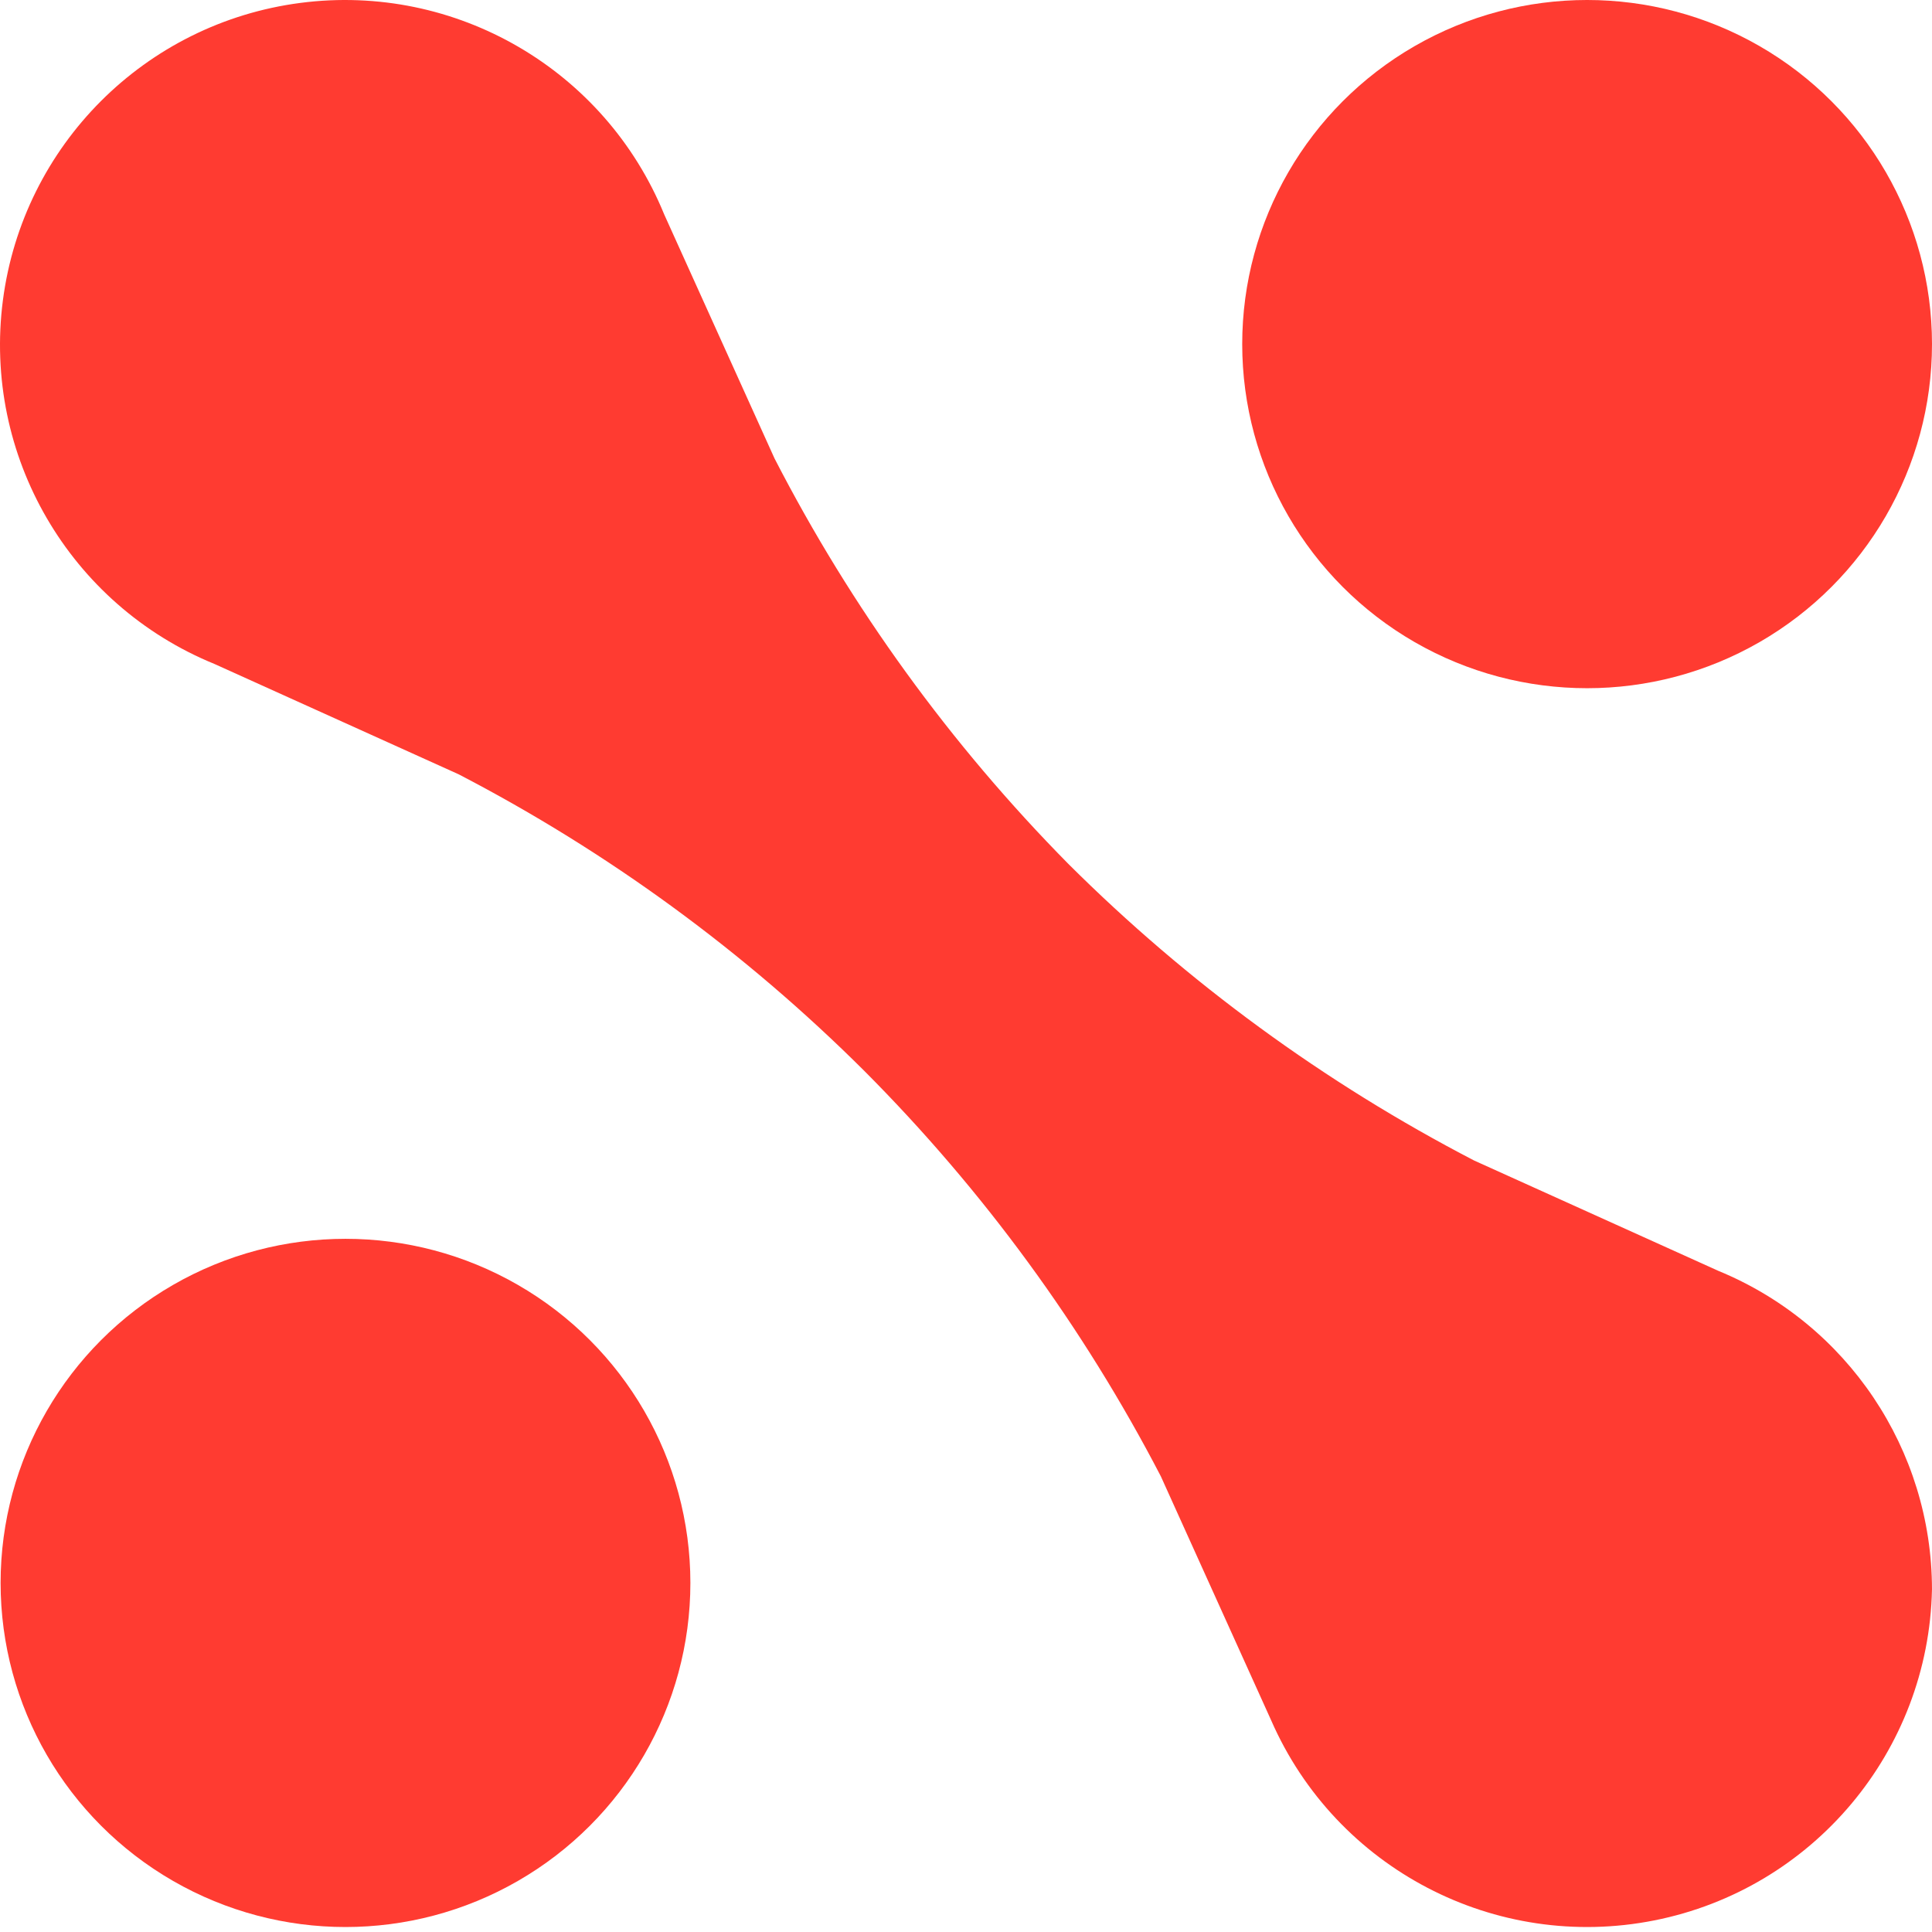
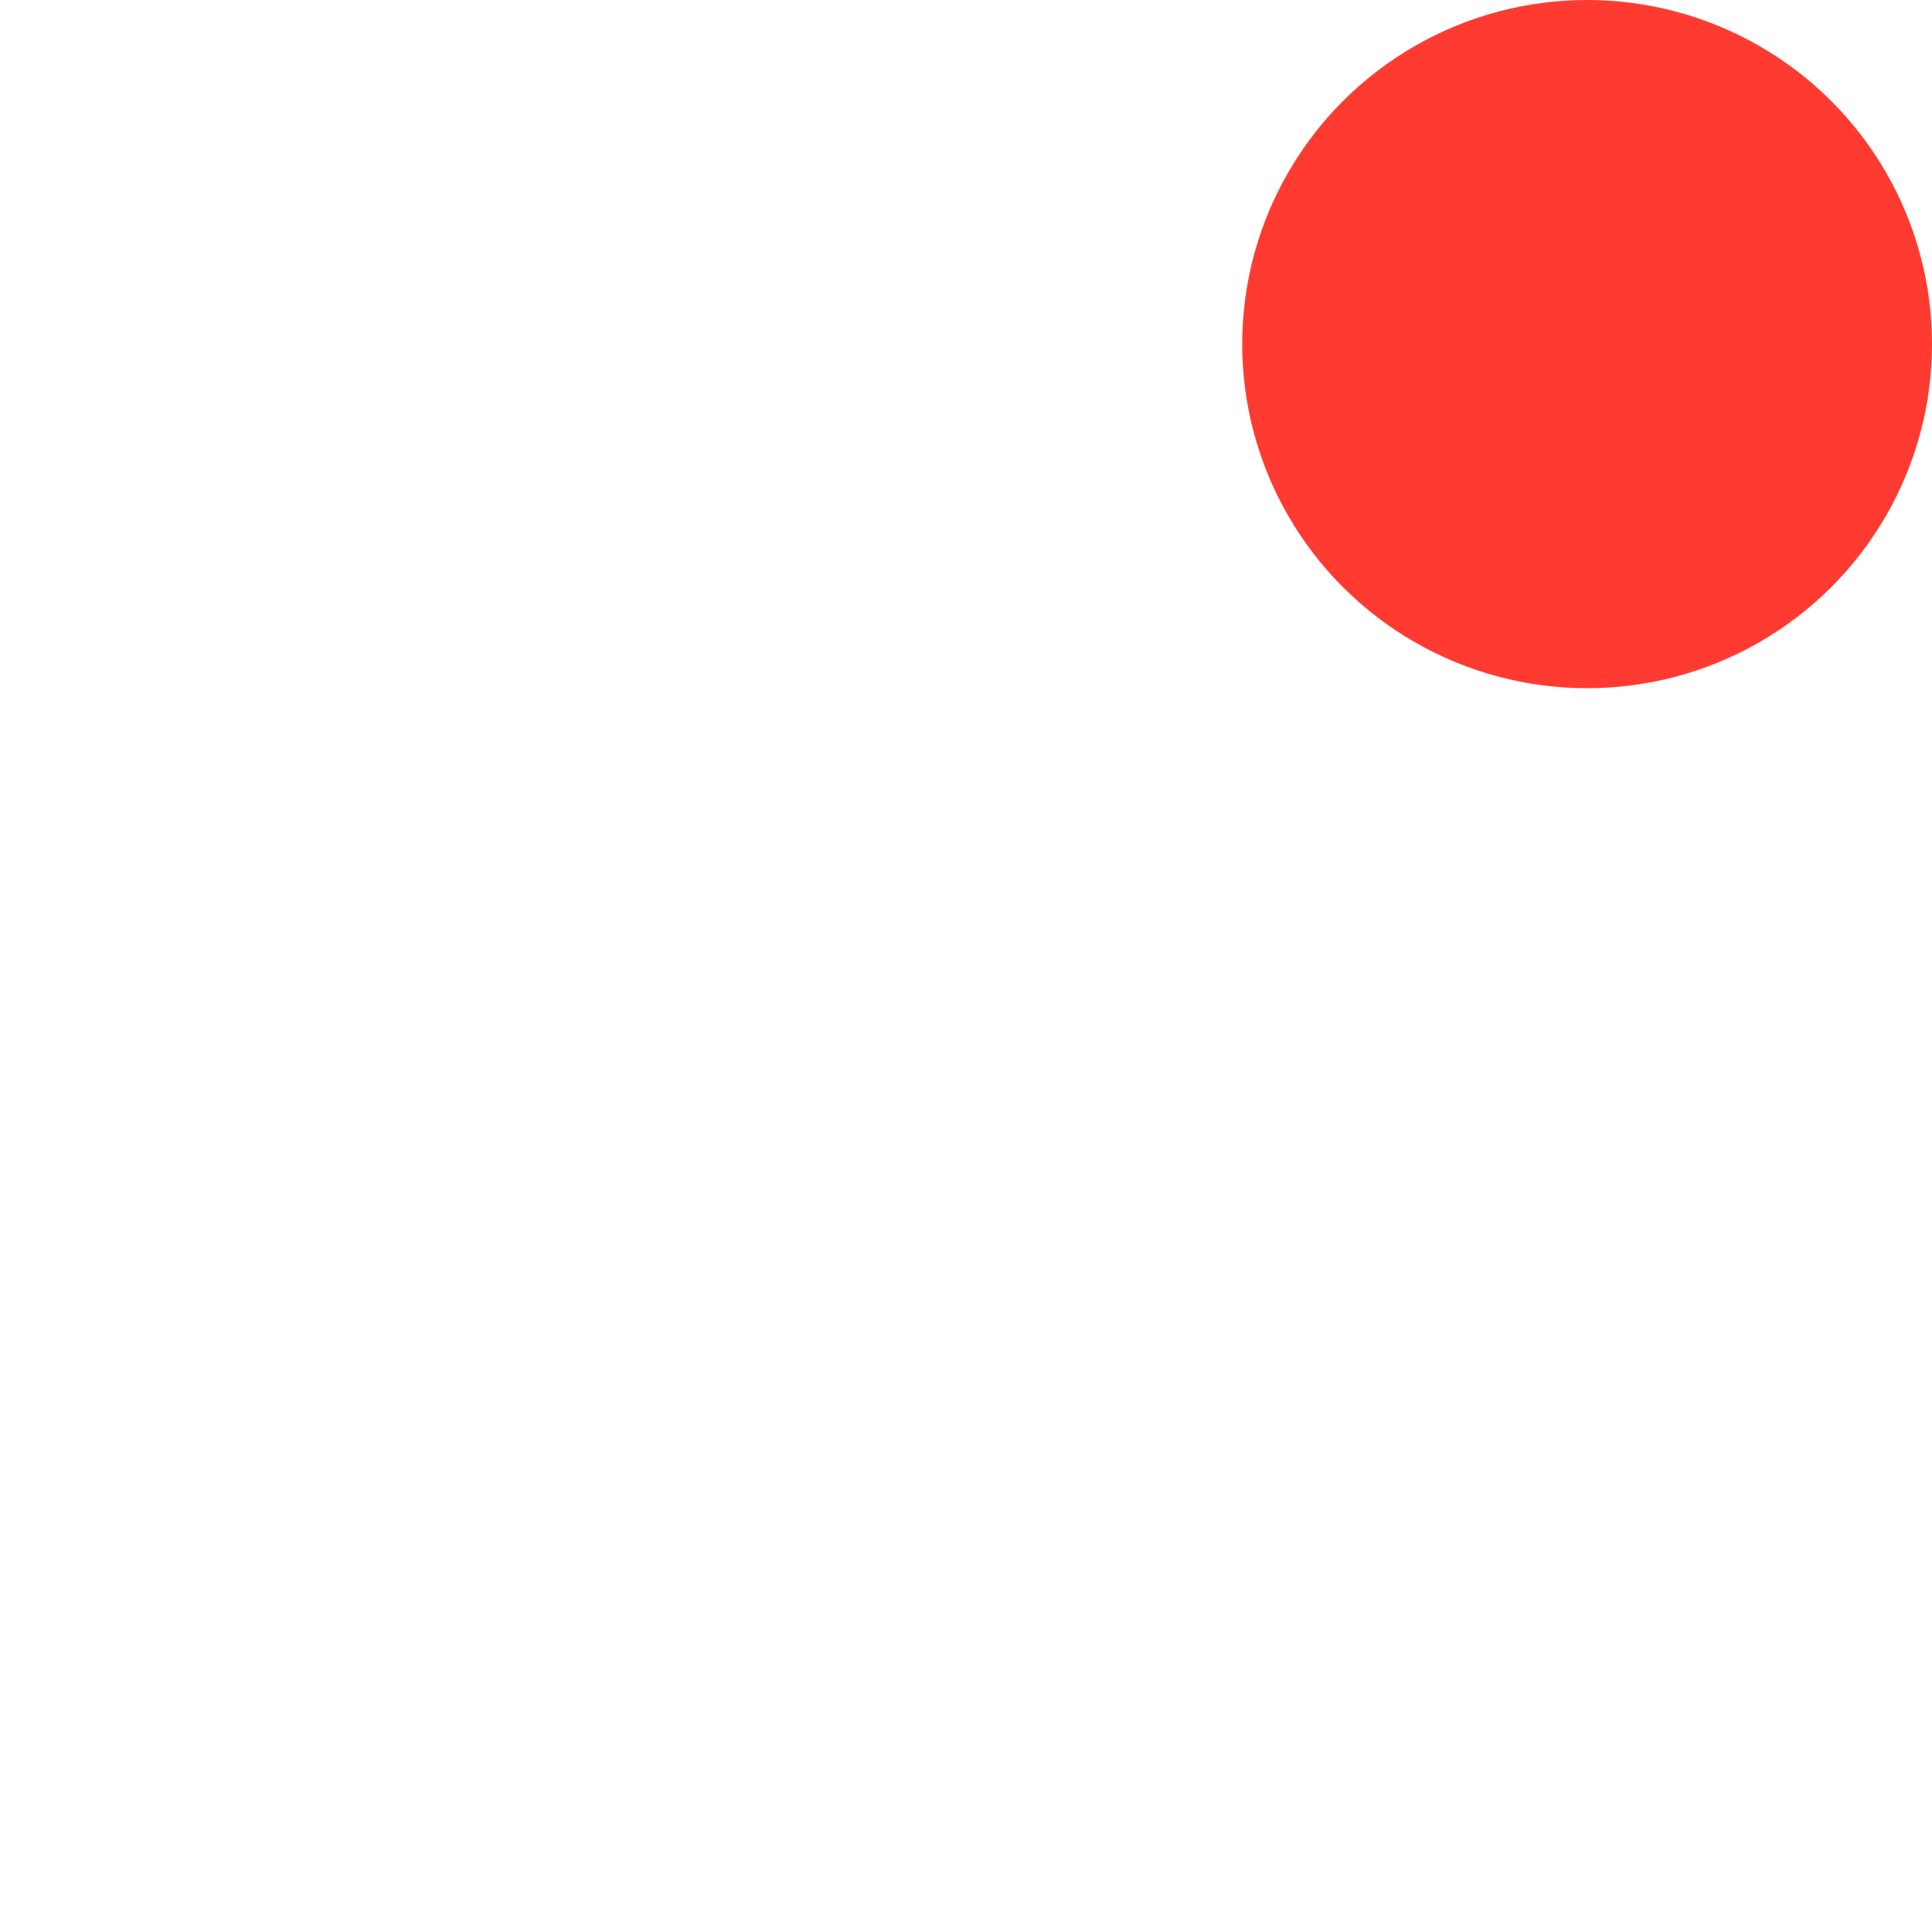
<svg xmlns="http://www.w3.org/2000/svg" width="120" height="120" viewBox="0 0 120 120" fill="none">
  <ellipse cx="98.578" cy="21.373" rx="21.422" ry="21.373" fill="#FF3B31" />
-   <ellipse cx="21.459" cy="98.318" rx="21.422" ry="21.373" fill="#FF3B31" />
-   <path d="M119.999 98.717C119.991 90.041 114.746 82.227 106.718 78.93L91.551 72.077C82.265 67.255 73.77 61.045 66.359 53.66C59.033 46.239 52.879 37.747 48.108 28.476L41.253 13.314C37.575 4.319 28.3 -1.073 18.66 0.18C9.021 1.433 1.434 9.018 0.18 18.654C-1.074 28.291 4.32 37.563 13.318 41.239L28.485 48.092C37.771 52.914 46.266 59.124 53.677 66.509C61.064 73.918 67.277 82.41 72.1 91.693L78.955 106.855C82.985 116.067 92.884 121.236 102.75 119.28C112.615 117.324 119.791 108.77 119.999 98.717Z" fill="#FF3B31" />
</svg>